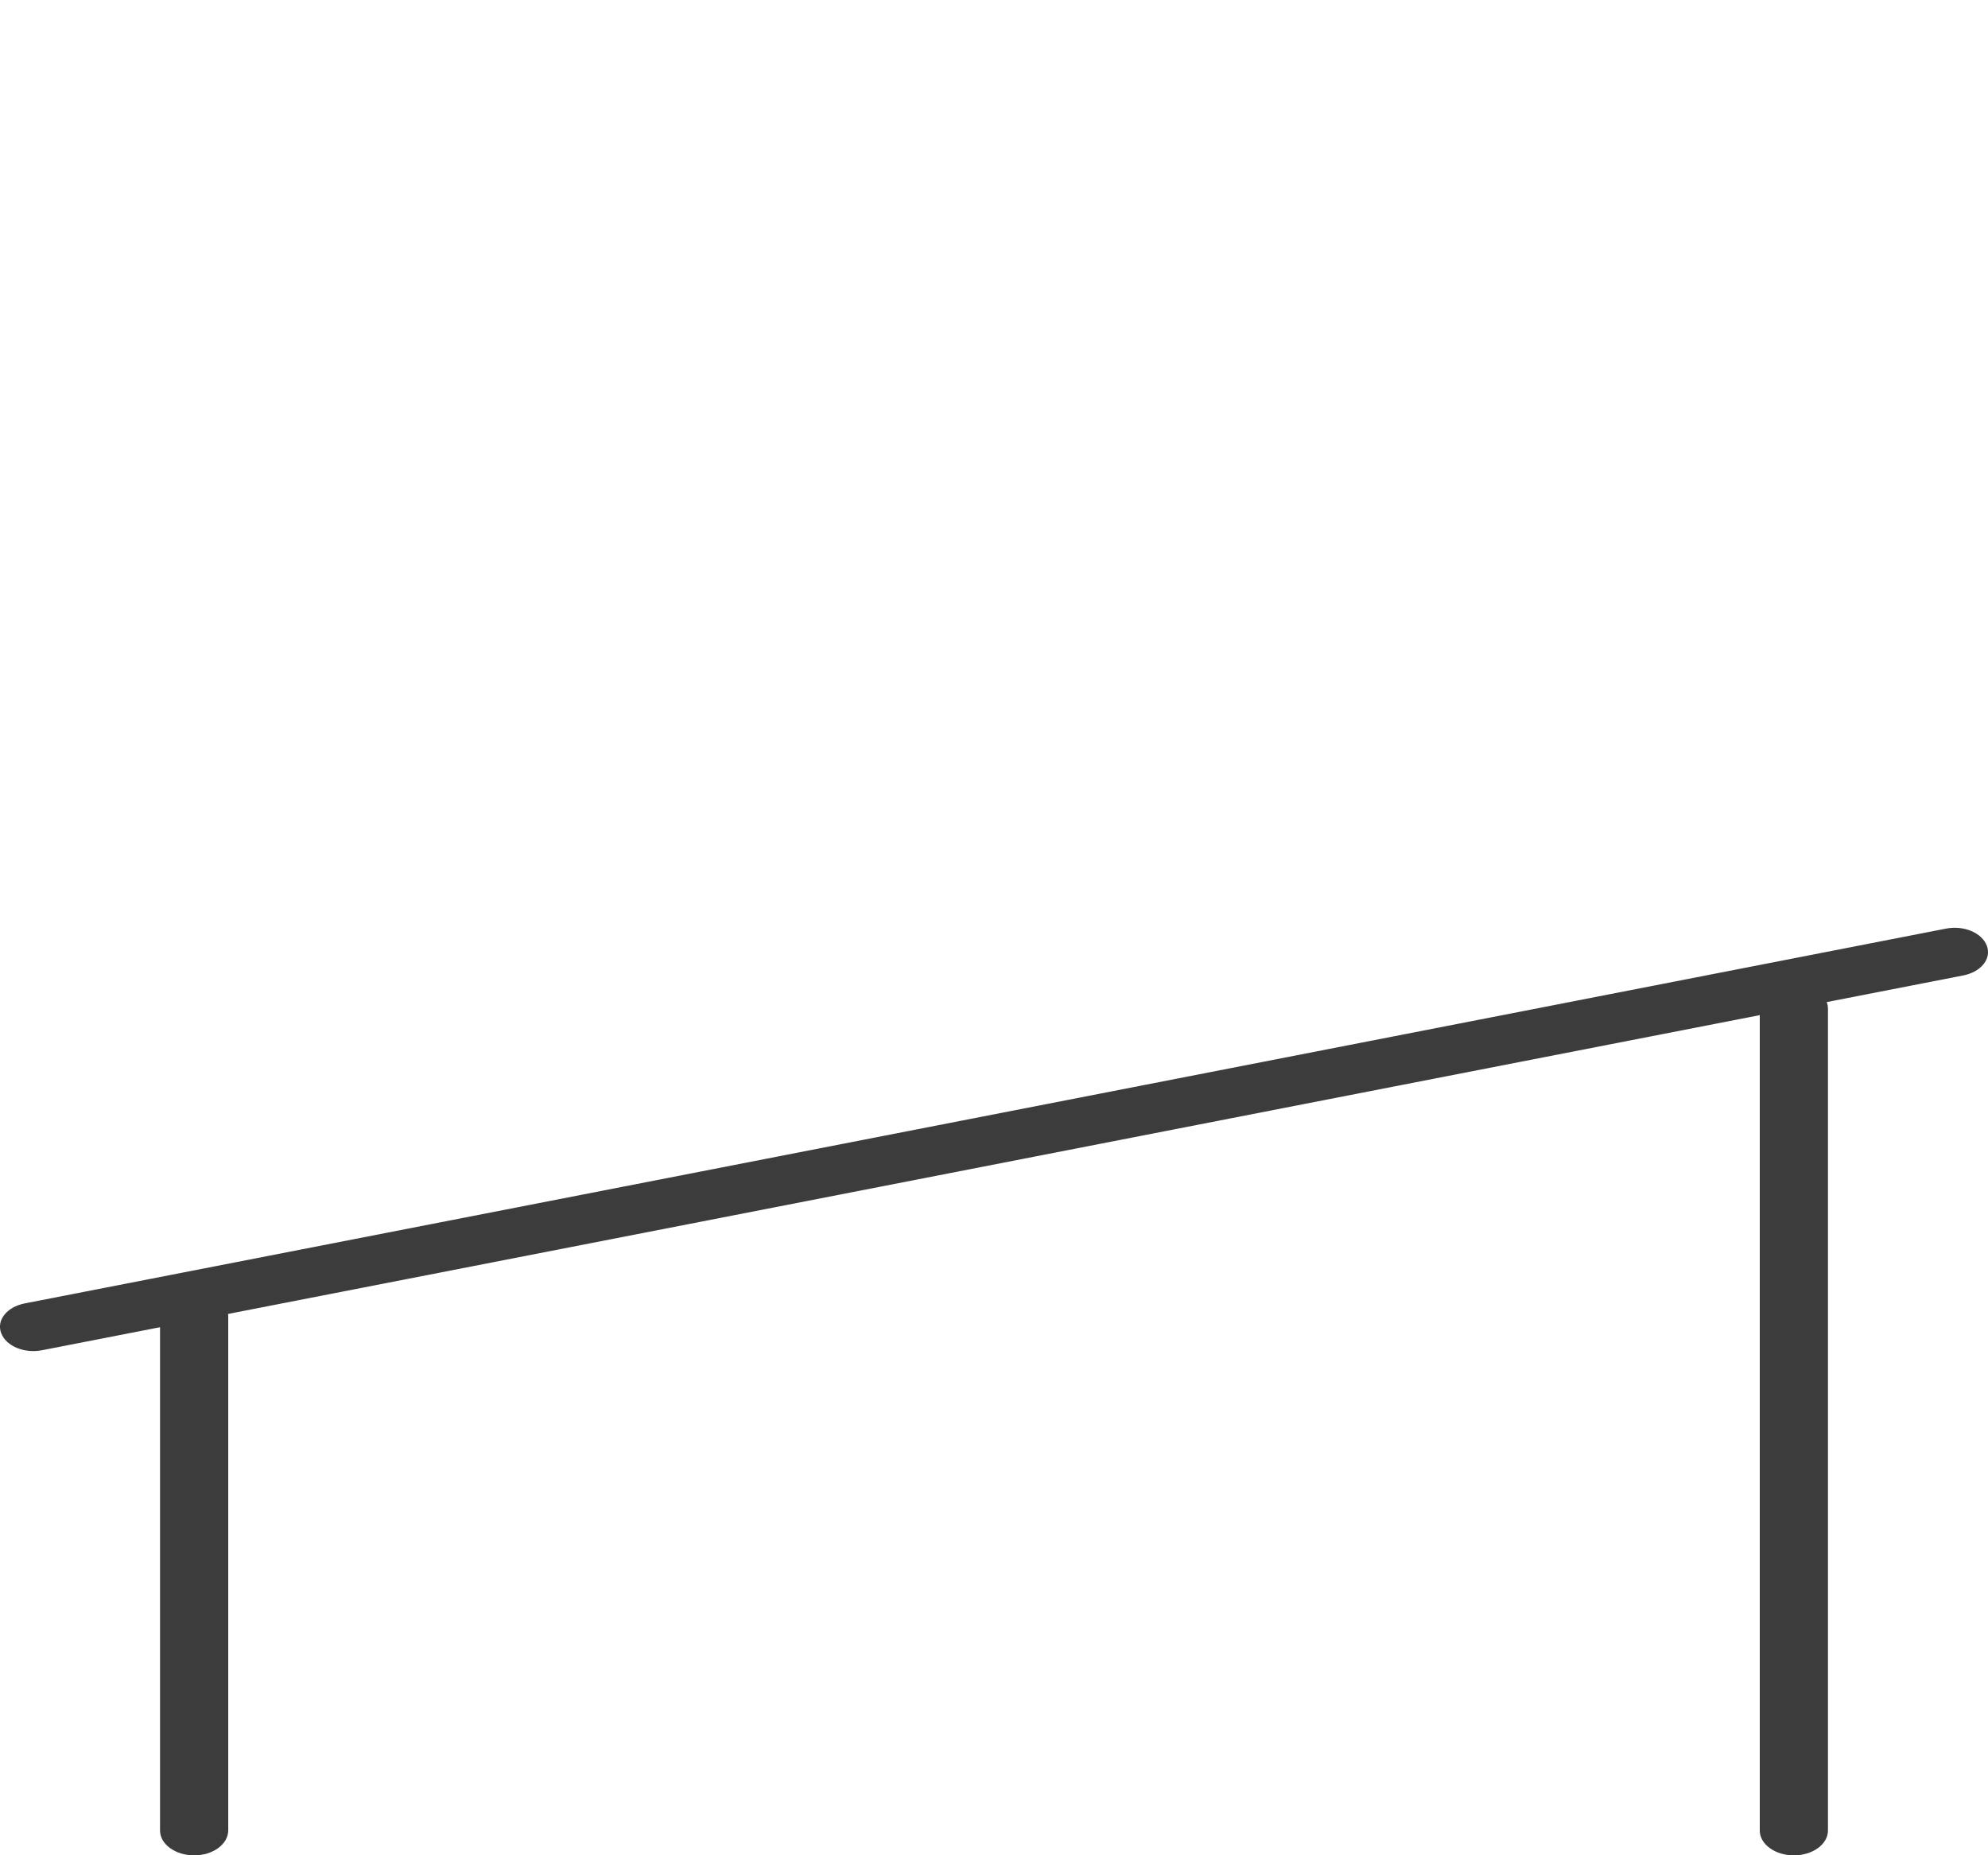
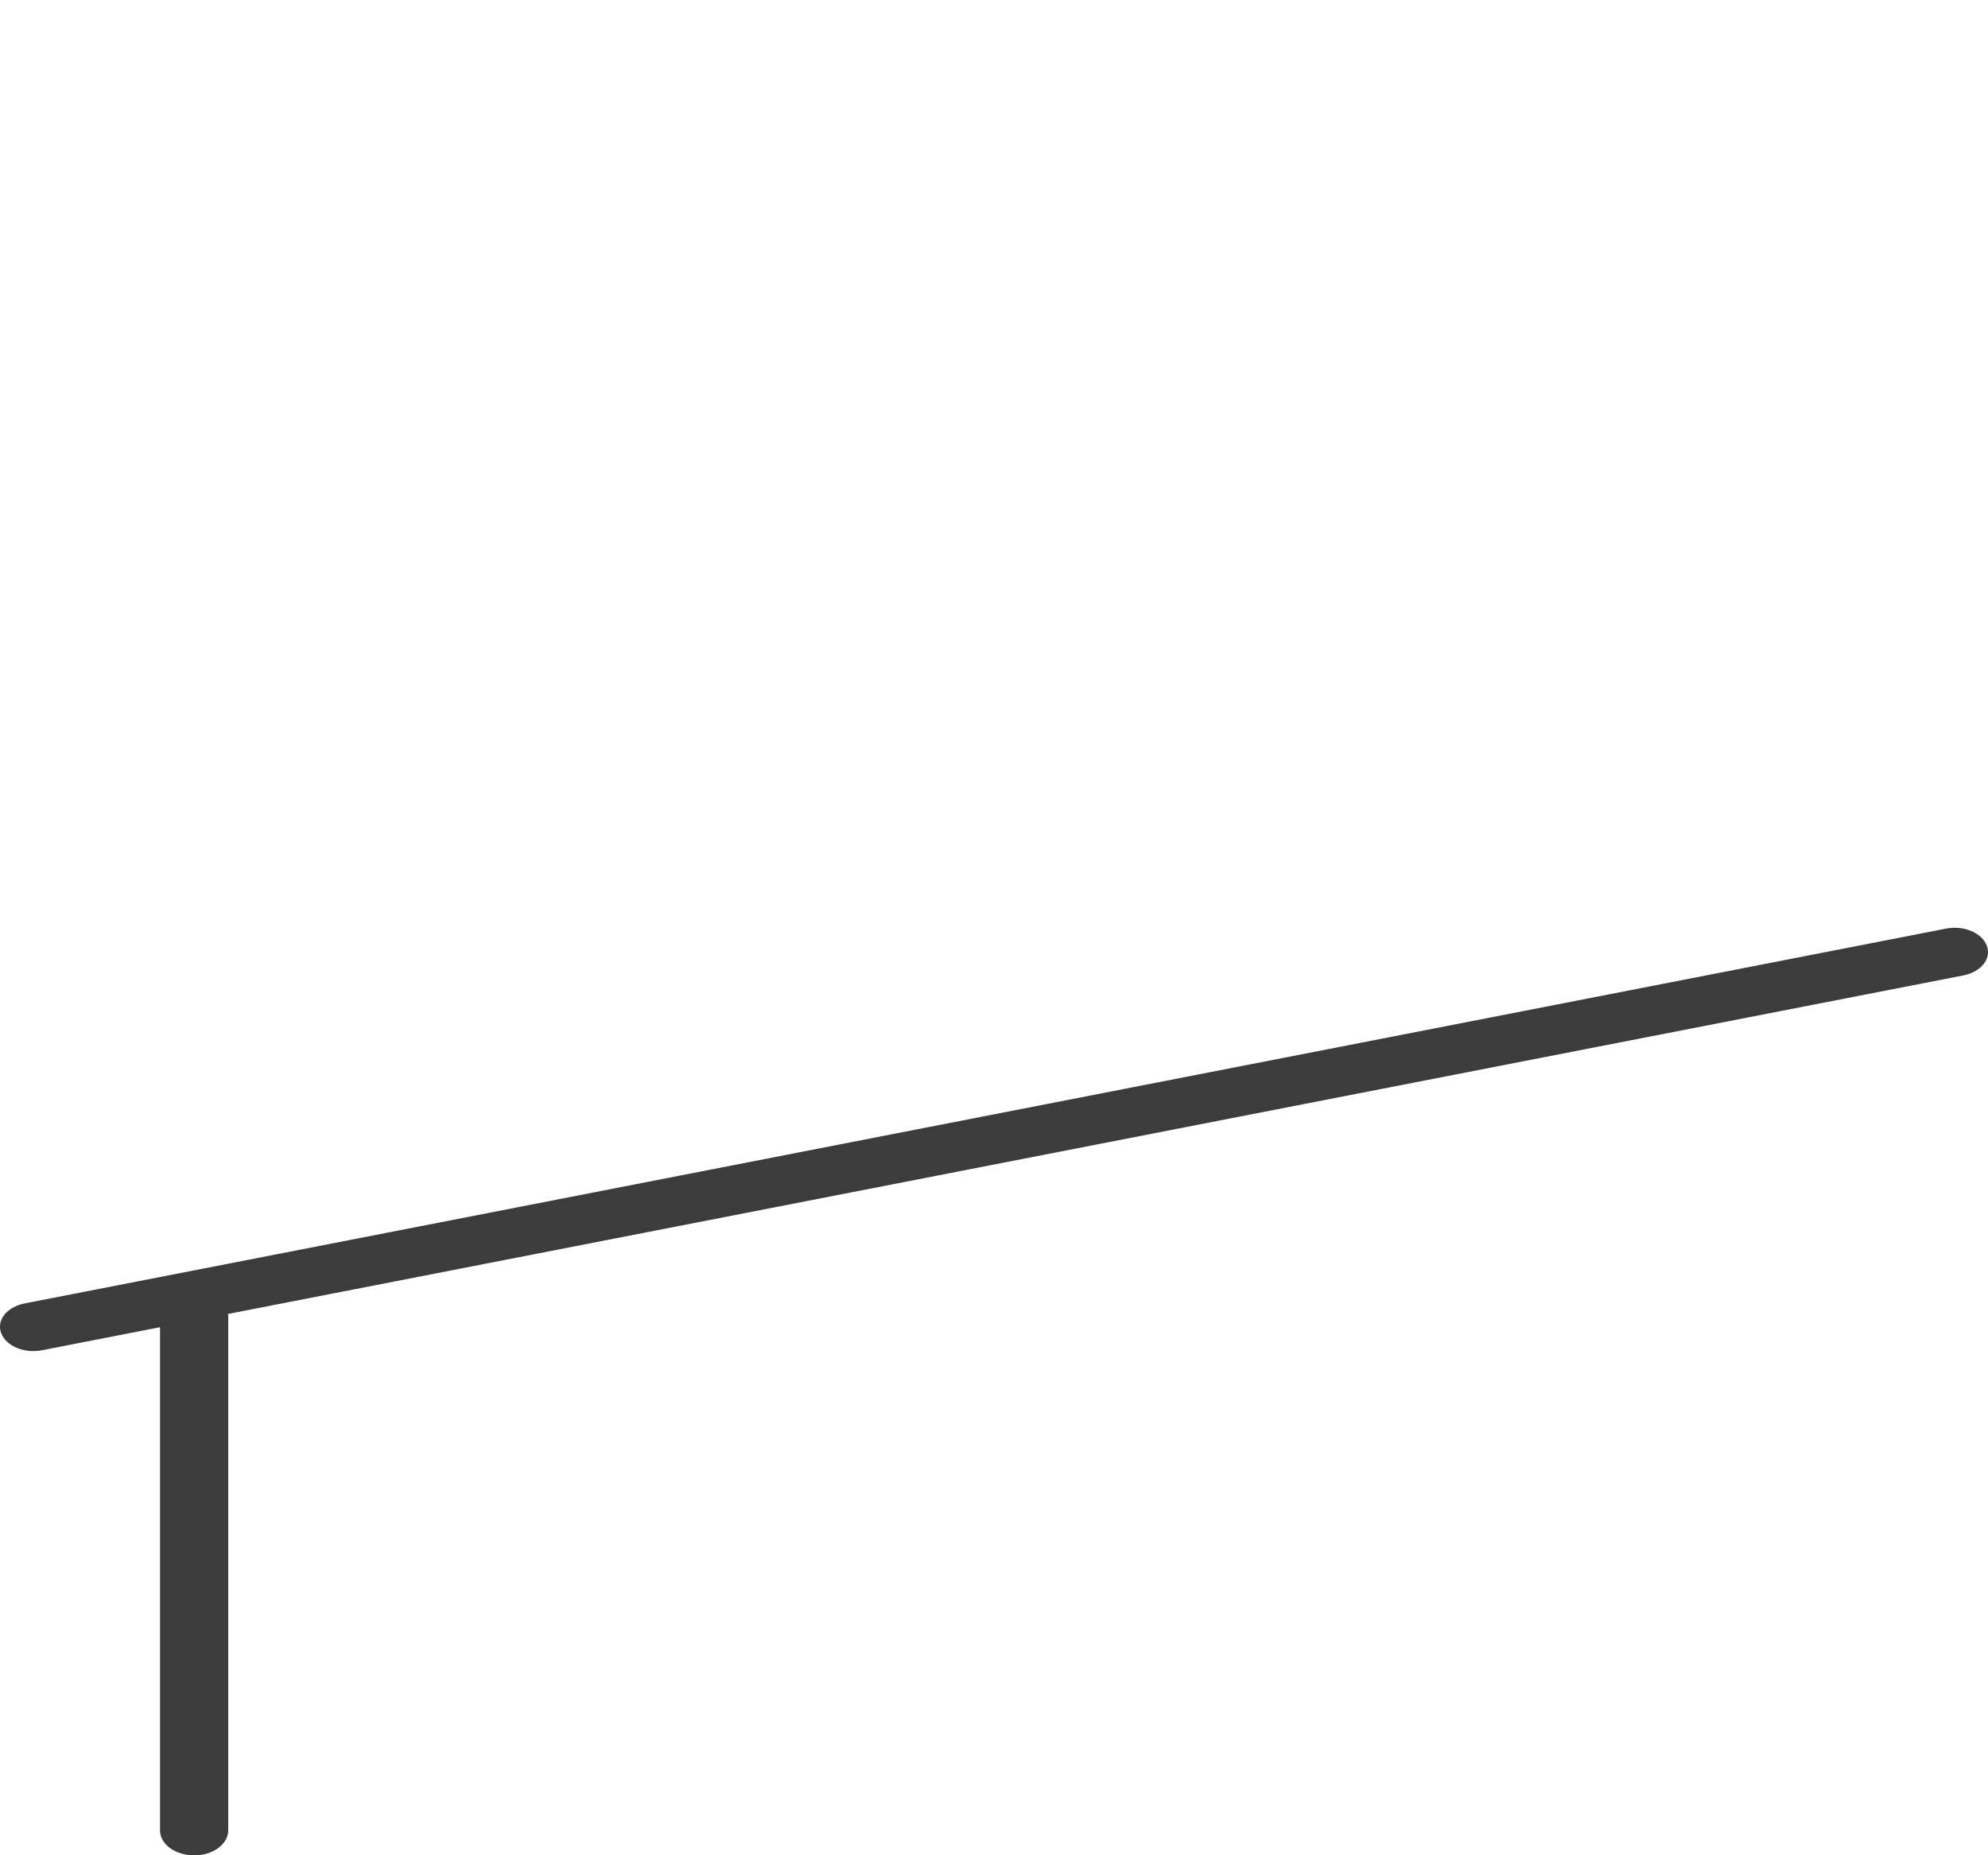
<svg xmlns="http://www.w3.org/2000/svg" version="1.1" id="Ebene_1" x="0px" y="0px" viewBox="0 0 857.1 800" style="enable-background:new 0 0 857.1 800;" xml:space="preserve">
  <style type="text/css">
	.st0{fill:#3C3C3C;}
</style>
  <path class="st0" d="M846.4,420.6L18.1,582.2c-7.7,1.5-15.5-1.8-17.6-7.4l0,0c-2.1-5.6,2.5-11.3,10.2-12.8L839,400.4  c7.7-1.5,15.5,1.8,17.6,7.4l0,0C858.7,413.4,854.1,419.1,846.4,420.6z" />
  <g>
    <path class="st0" d="M83.7,800L83.7,800c-8.1,0-14.7-4.8-14.7-10.7V567.7c0-5.9,6.6-10.7,14.7-10.7l0,0c8.1,0,14.7,4.8,14.7,10.7   v221.5C98.4,795.2,91.8,800,83.7,800z" />
-     <path class="st0" d="M773.4,800L773.4,800c-8.1,0-14.7-4.8-14.7-10.7V434.9c0-5.9,6.6-10.7,14.7-10.7l0,0c8.1,0,14.7,4.8,14.7,10.7   v354.4C788.1,795.2,781.5,800,773.4,800z" />
  </g>
</svg>